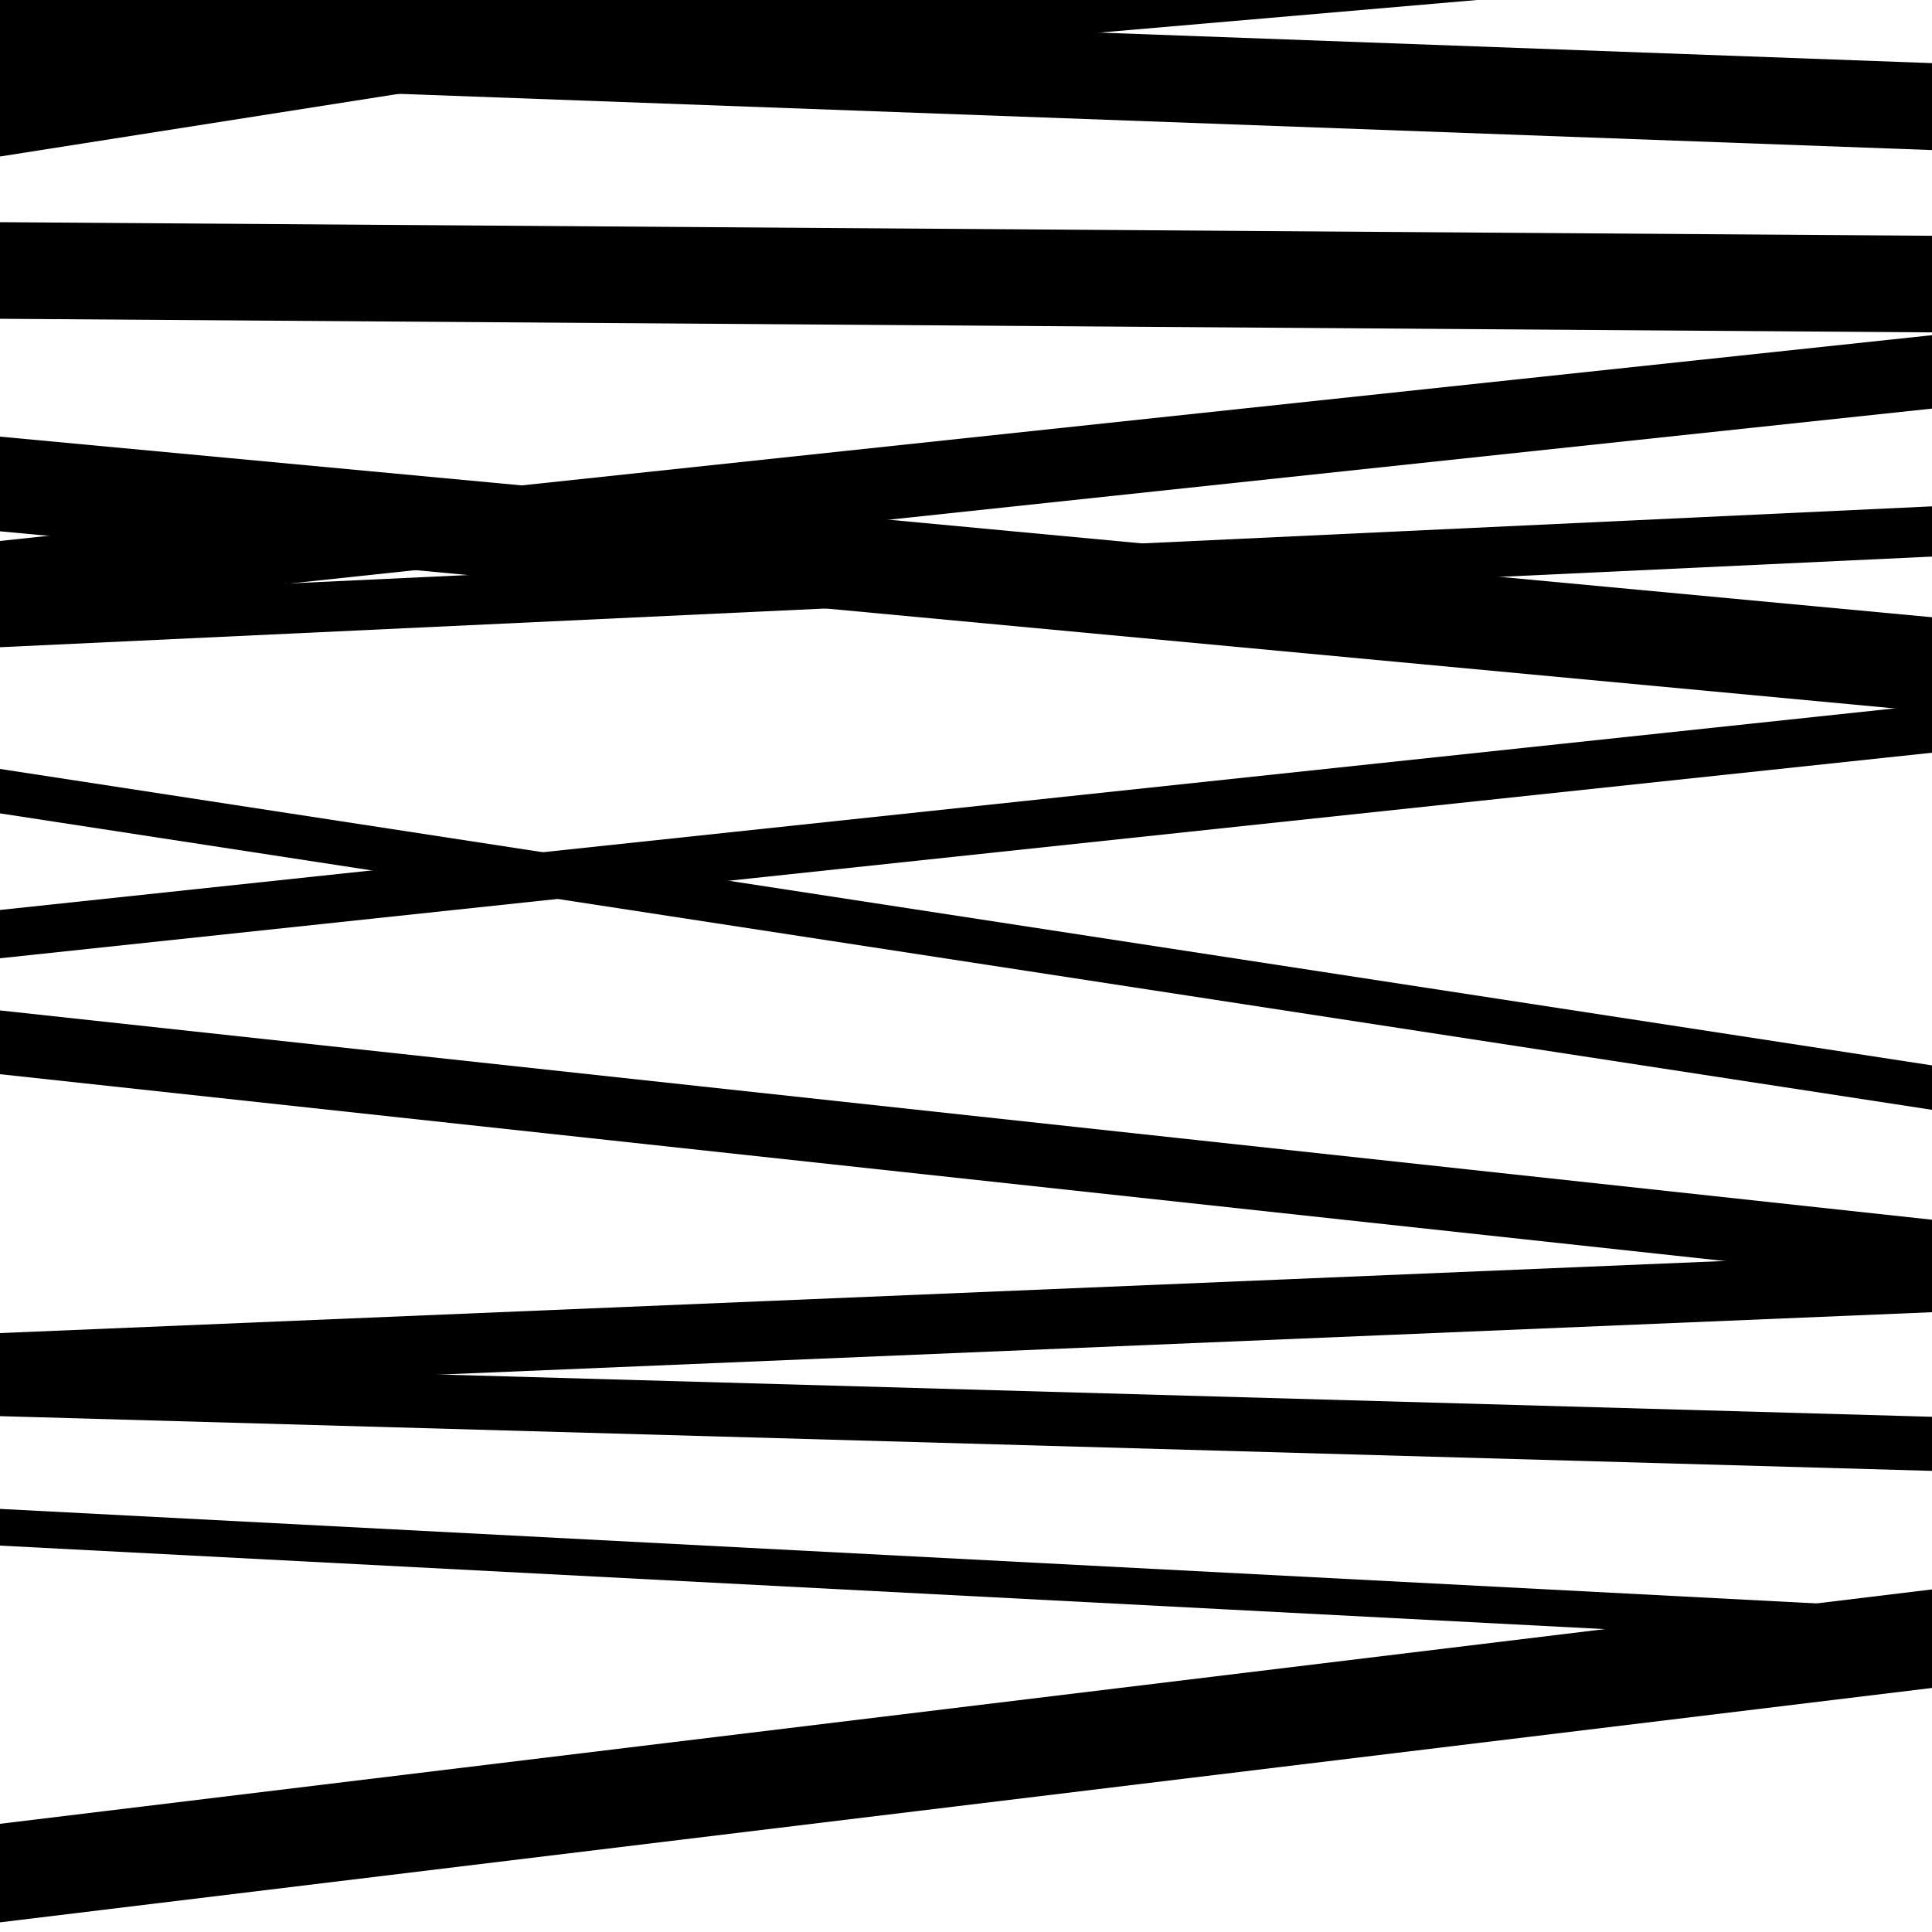
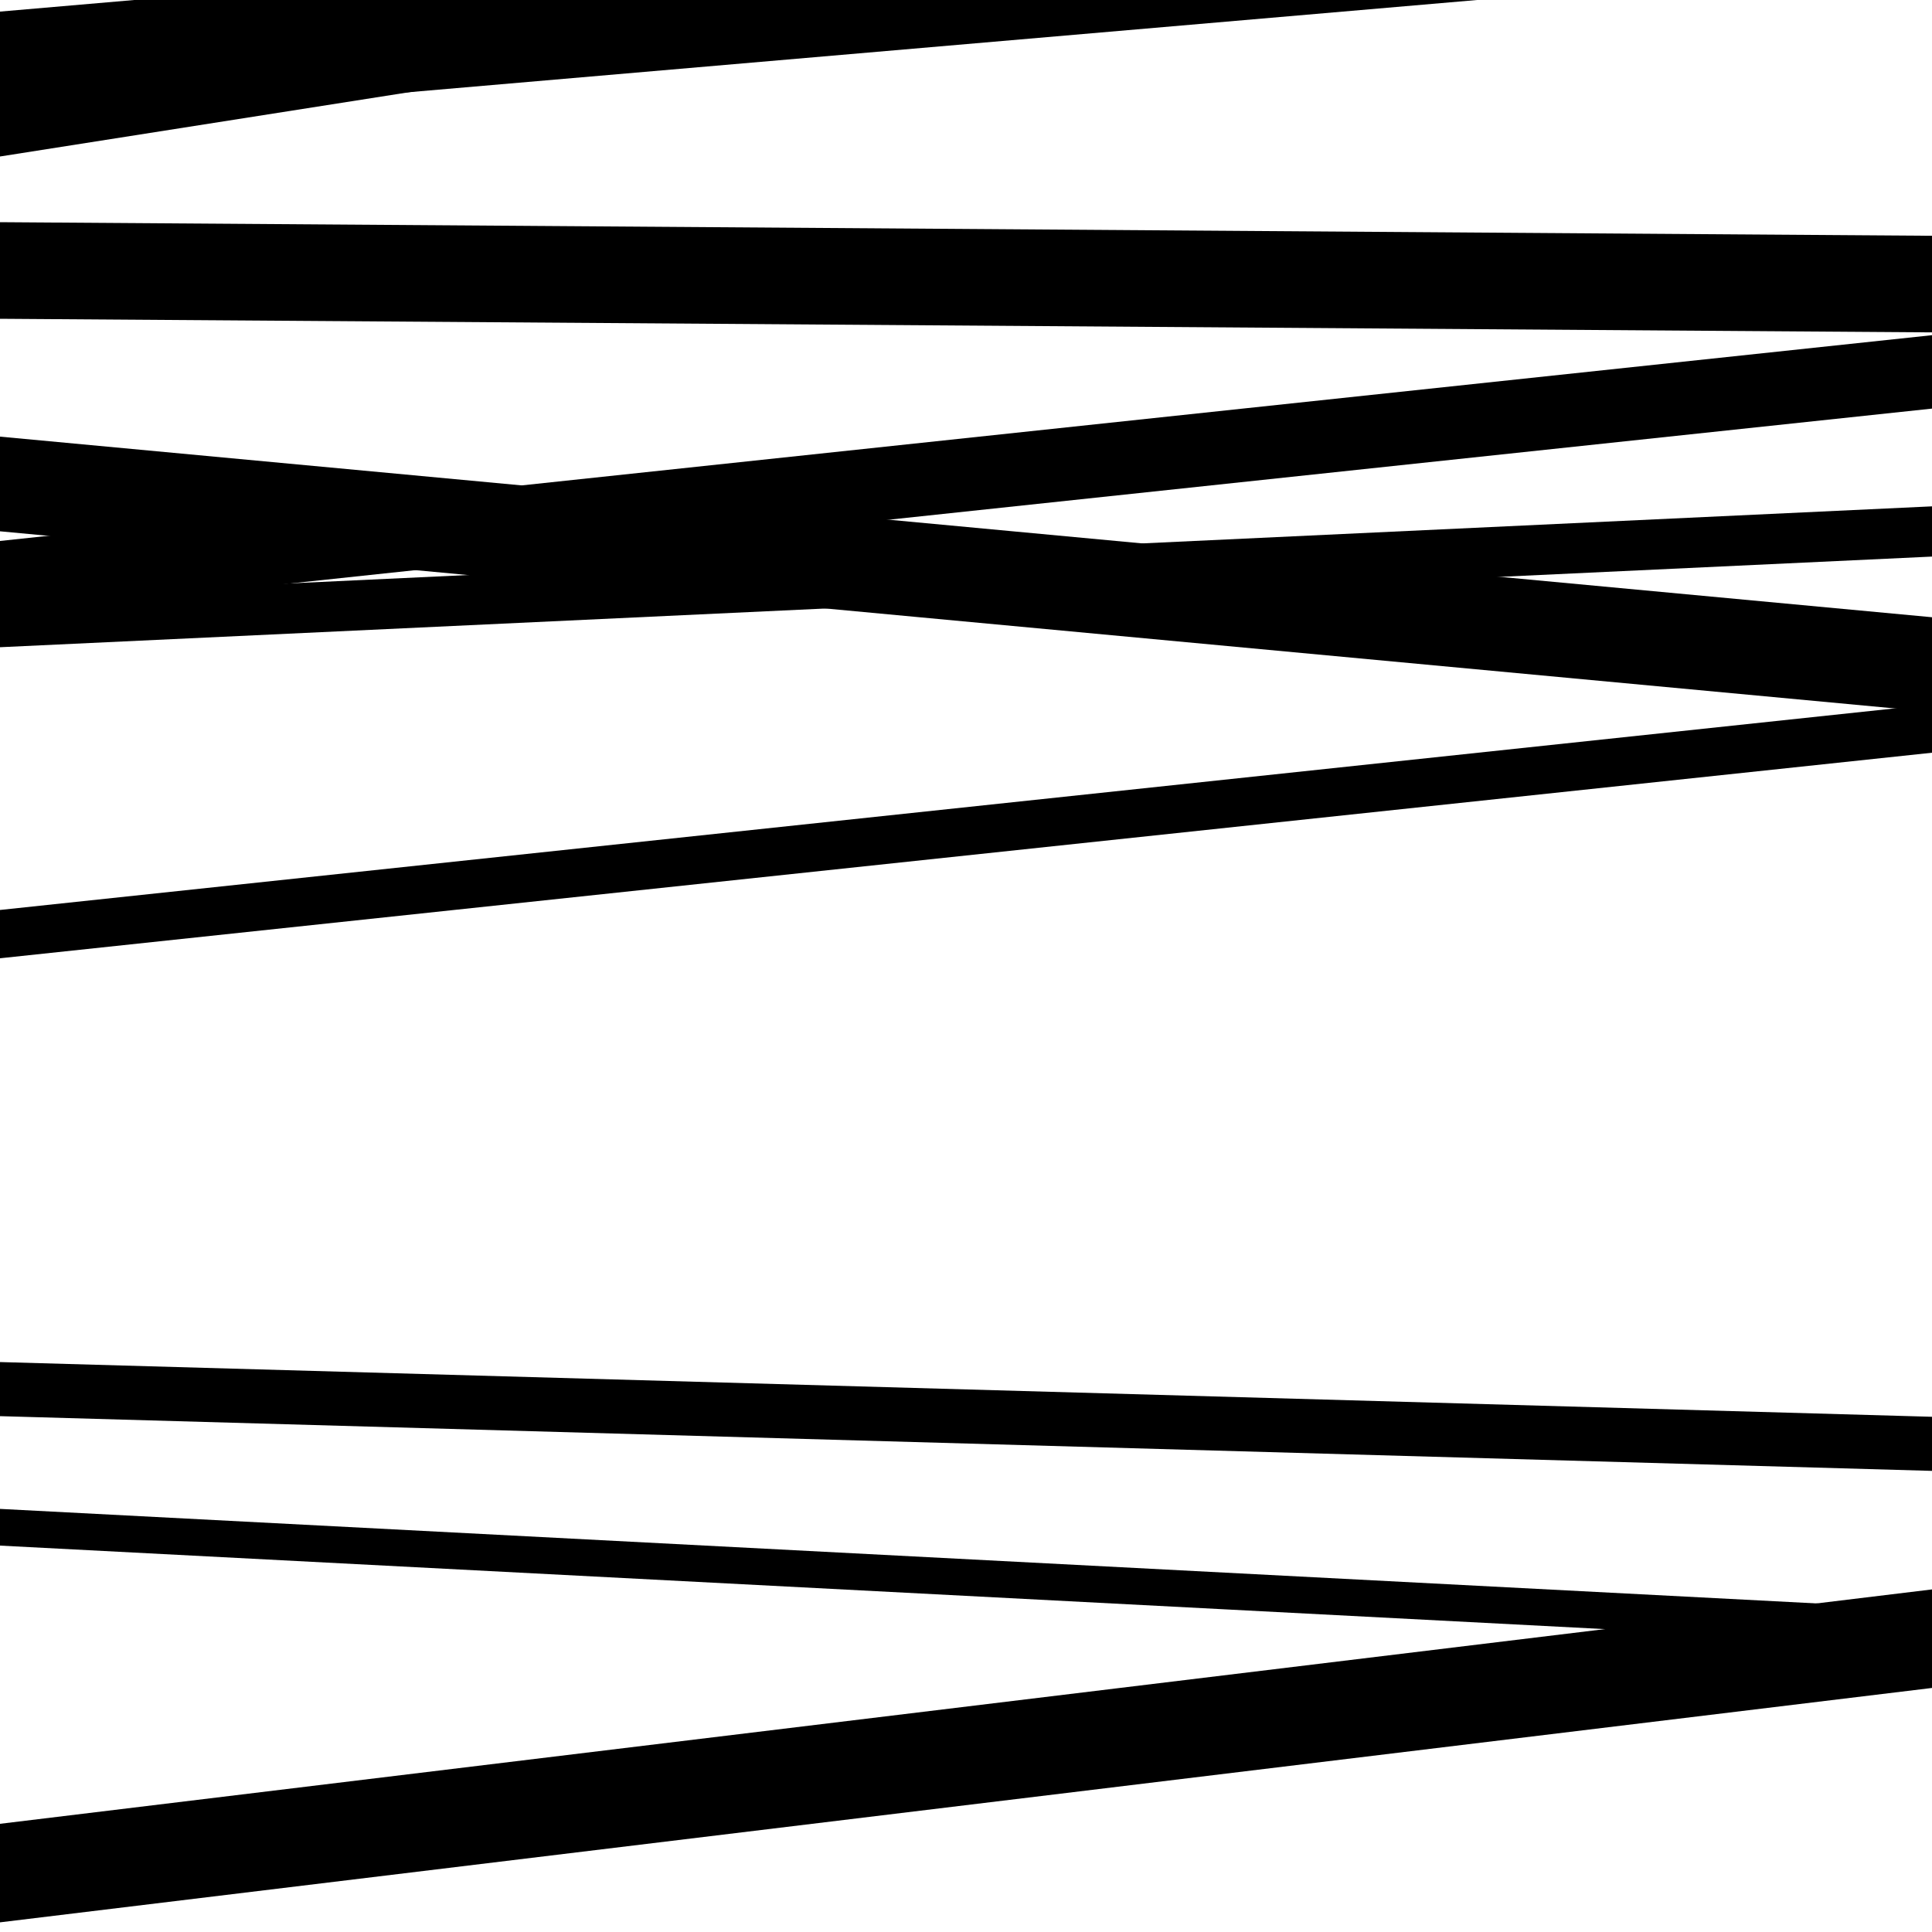
<svg xmlns="http://www.w3.org/2000/svg" viewBox="0 0 1000 1000" height="1000" width="1000">
  <rect x="0" y="0" width="1000" height="1000" fill="#ffffff" />
  <path opacity="0.8" d="M 0 66 L 1000 -20.33 L 1000 -80.33 L 0 6 Z" fill="hsl(12, 15%, 50%)" />
  <path opacity="0.8" d="M 0 275 L 1000 368.482 L 1000 319.482 L 0 226 Z" fill="hsl(17, 25%, 70%)" />
  <path opacity="0.8" d="M 0 496 L 1000 389.606 L 1000 364.606 L 0 471 Z" fill="hsl(22, 30%, 90%)" />
  <path opacity="0.8" d="M 0 733 L 1000 761.324 L 1000 733.324 L 0 705 Z" fill="hsl(7, 10%, 30%)" />
-   <path opacity="0.8" d="M 0 995 L 1000 873.681 L 1000 822.681 L 0 944 Z" fill="hsl(12, 15%, 50%)" />
+   <path opacity="0.8" d="M 0 995 L 1000 873.681 L 1000 822.681 L 0 944 " fill="hsl(12, 15%, 50%)" />
  <path opacity="0.8" d="M 0 165 L 1000 172.04 L 1000 122.04 L 0 115 Z" fill="hsl(17, 25%, 70%)" />
  <path opacity="0.8" d="M 0 318 L 1000 211.49 L 1000 173.49 L 0 280 Z" fill="hsl(22, 30%, 90%)" />
-   <path opacity="0.8" d="M 0 556 L 1000 664.325 L 1000 631.325 L 0 523 Z" fill="hsl(7, 10%, 30%)" />
  <path opacity="0.8" d="M 0 800 L 1000 852.039 L 1000 833.039 L 0 781 Z" fill="hsl(12, 15%, 50%)" />
  <path opacity="0.8" d="M 0 81 L 1000 -76.136 L 1000 -103.136 L 0 54 Z" fill="hsl(17, 25%, 70%)" />
  <path opacity="0.8" d="M 0 267 L 1000 350.303 L 1000 325.303 L 0 242 Z" fill="hsl(22, 30%, 90%)" />
-   <path opacity="0.8" d="M 0 421 L 1000 574.443 L 1000 551.443 L 0 398 Z" fill="hsl(7, 10%, 30%)" />
-   <path opacity="0.8" d="M 0 721 L 1000 679.197 L 1000 648.197 L 0 690 Z" fill="hsl(12, 15%, 50%)" />
-   <path opacity="0.8" d="M 0 41 L 1000 77.674 L 1000 32.674 L 0 -4 Z" fill="hsl(17, 25%, 70%)" />
  <path opacity="0.8" d="M 0 335 L 1000 288.086 L 1000 262.086 L 0 309 Z" fill="hsl(22, 30%, 90%)" />
</svg>